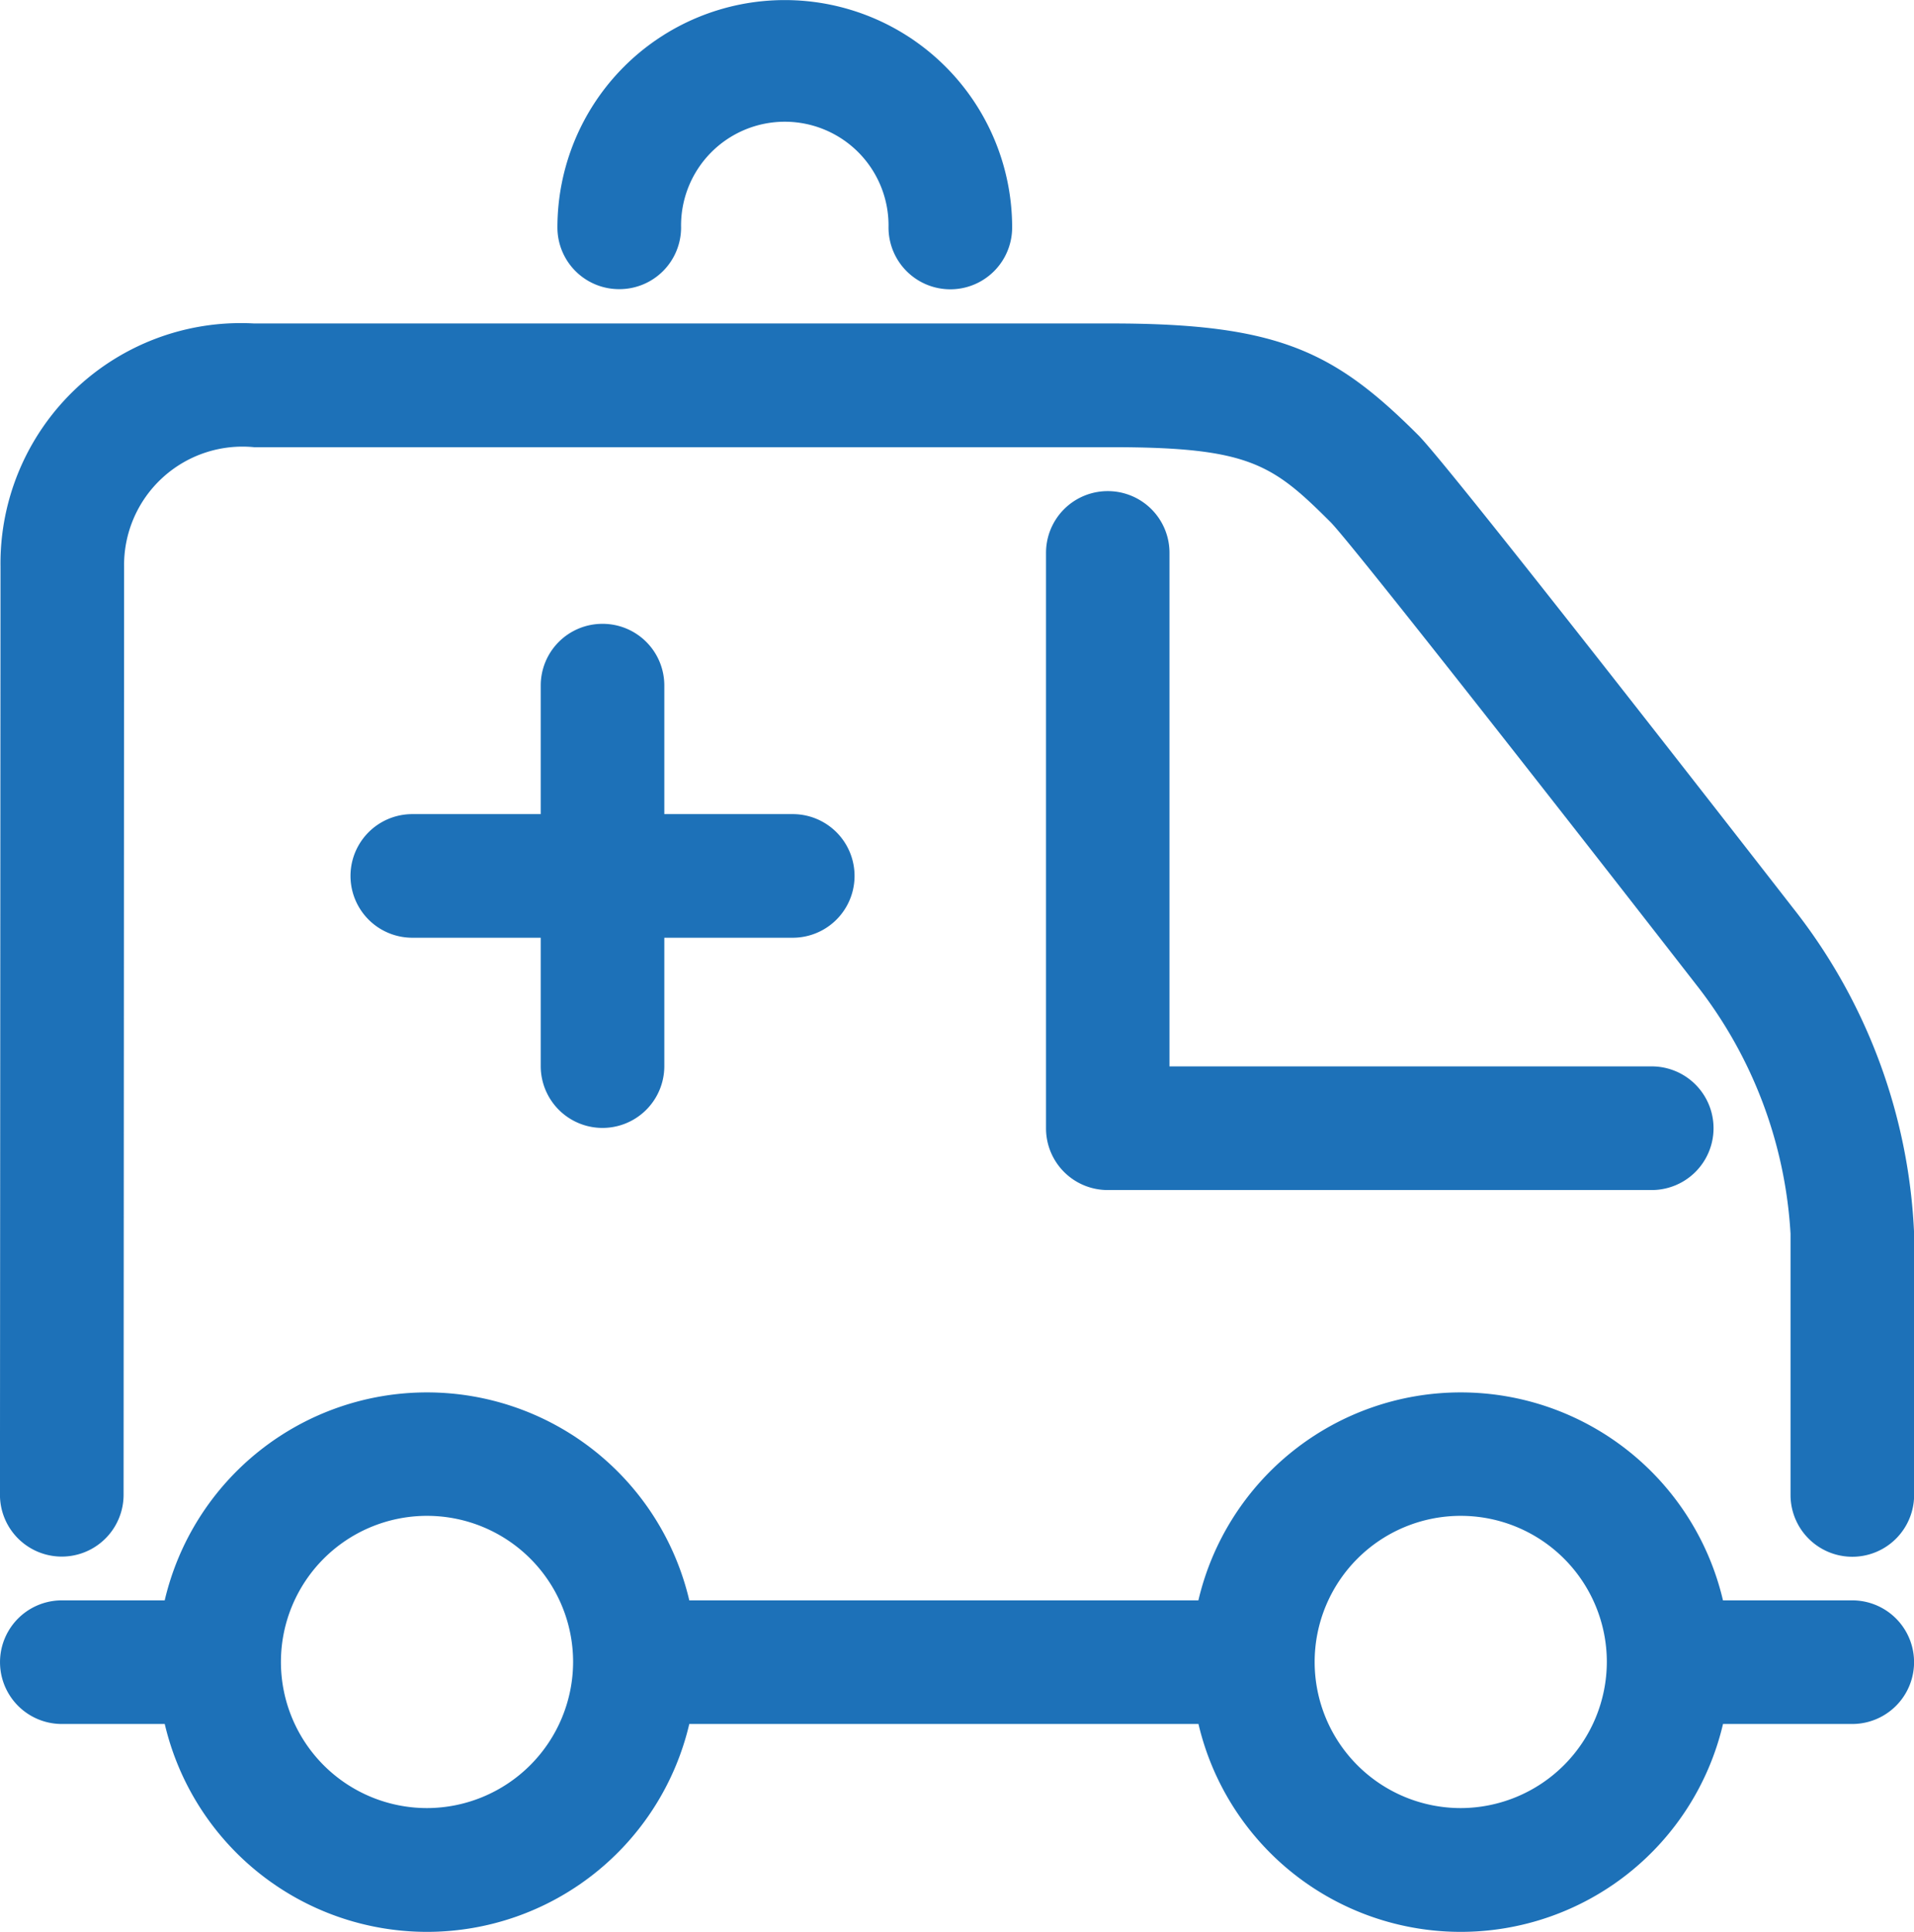
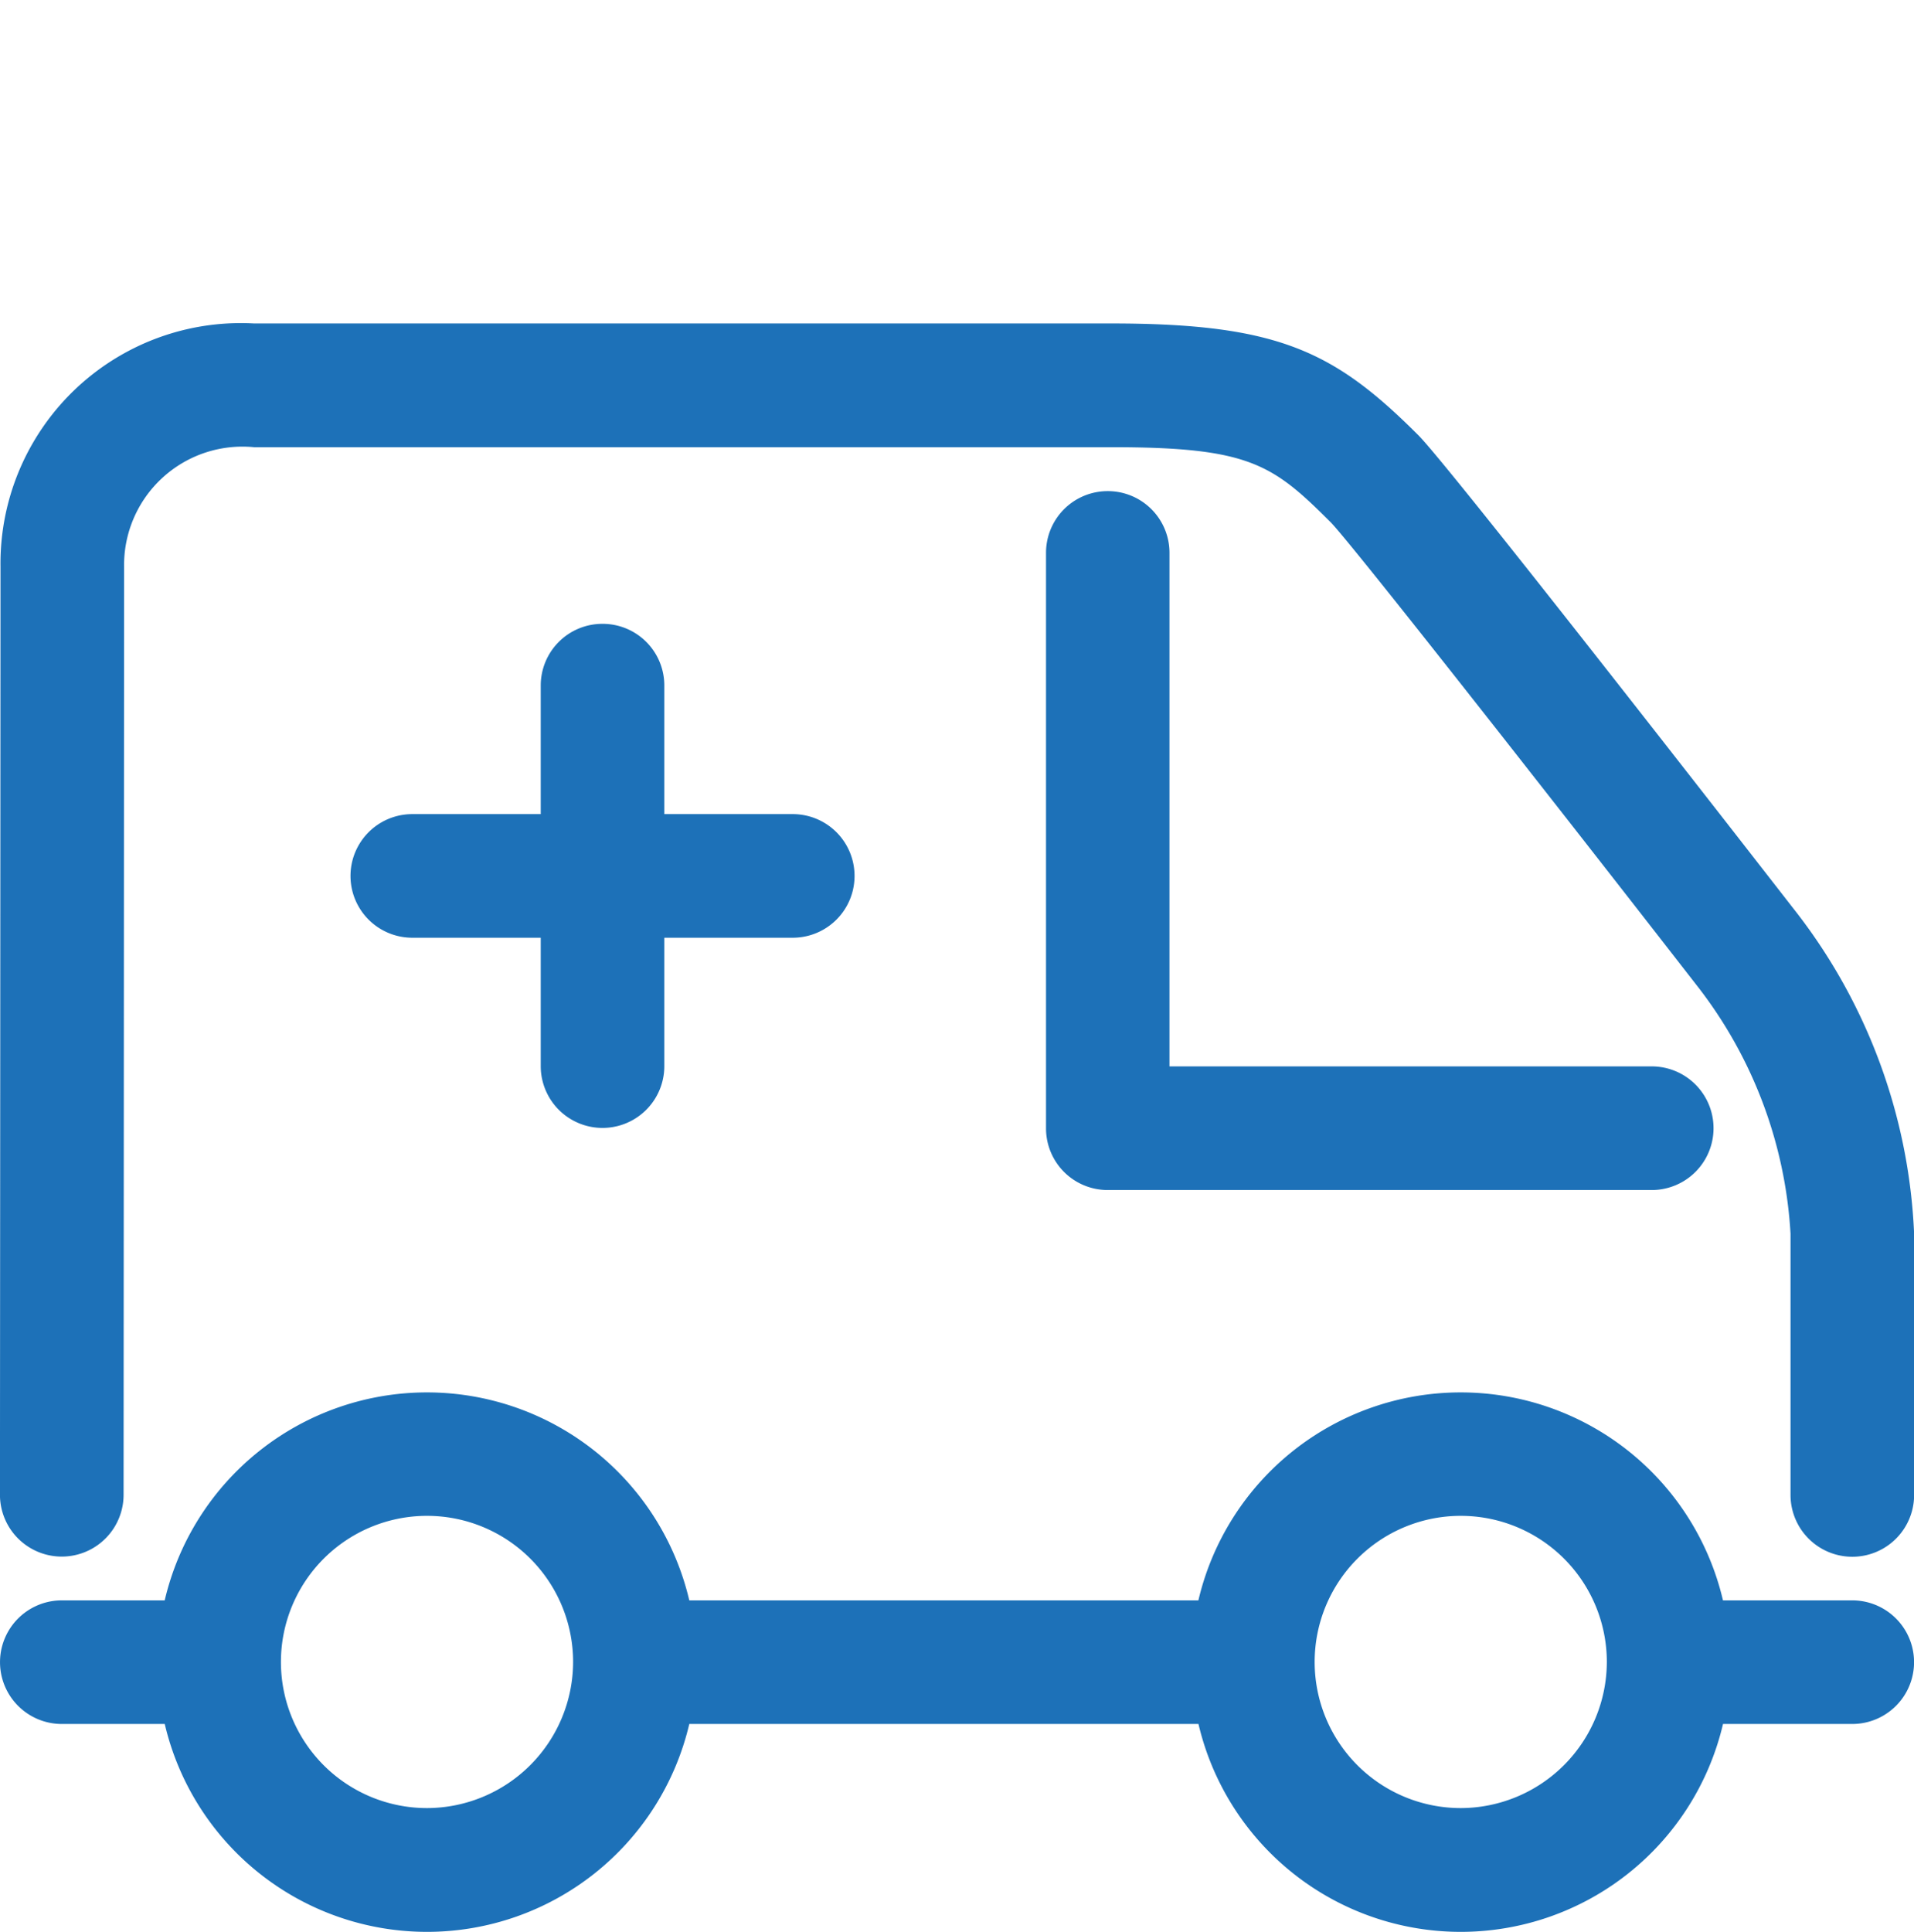
<svg xmlns="http://www.w3.org/2000/svg" width="49.668" height="50.122" viewBox="0 0 49.668 50.122">
  <path d="M914.1,641.946c-1.483-1.907-8.92-11.461-9.711-12.252-2.176-2.175-3.633-2.9-7.971-2.9H874.174a6.237,6.237,0,0,0-6.578,6.312c0,1.976-.014,24.077-.014,24.077a1.6,1.6,0,1,0,3.208,0s.013-22.1.013-24.079a3.073,3.073,0,0,1,3.371-3.1h22.248c3.583,0,4.181.439,5.7,1.956.592.615,6.112,7.66,9.486,12a11.534,11.534,0,0,1,2.439,6.449v6.779a1.6,1.6,0,1,0,3.207,0v-6.779A14.644,14.644,0,0,0,914.1,641.946Z" transform="translate(-867.583 -618.402)" fill="#1d71b8" />
  <path d="M915.648,664.111h-3.354a6.991,6.991,0,0,0-13.613,0H885.47a6.991,6.991,0,0,0-13.613,0h-2.67a1.6,1.6,0,1,0,0,3.207h2.671a6.991,6.991,0,0,0,13.612,0h13.213a6.991,6.991,0,0,0,13.612,0h3.354a1.6,1.6,0,0,0,0-3.207ZM878.663,669.5a3.791,3.791,0,1,1,3.792-3.79A3.8,3.8,0,0,1,878.663,669.5Zm26.825,0a3.791,3.791,0,1,1,3.792-3.79A3.8,3.8,0,0,1,905.488,669.5Z" transform="translate(-867.583 -622.59)" fill="#1d71b8" />
-   <path d="M885.843,624.636a1.6,1.6,0,0,0,1.6-1.6,2.692,2.692,0,1,1,5.383,0,1.6,1.6,0,0,0,3.208,0,5.9,5.9,0,1,0-11.8,0A1.6,1.6,0,0,0,885.843,624.636Z" transform="translate(-869.769 -617.134)" fill="#1d71b8" />
  <path d="M900.426,631.8a1.6,1.6,0,0,0-1.6,1.6v14.933a1.6,1.6,0,0,0,1.6,1.6h14.118a1.6,1.6,0,0,0,0-3.208H902.03V633.4A1.6,1.6,0,0,0,900.426,631.8Z" transform="translate(-871.682 -619.058)" fill="#1d71b8" />
  <path d="M884.588,635.763a1.6,1.6,0,0,0-1.6,1.6V640.7h-3.333a1.6,1.6,0,1,0,0,3.207h3.333v3.331a1.6,1.6,0,1,0,3.207,0v-3.331h3.333a1.6,1.6,0,1,0,0-3.207h-3.333v-3.333A1.6,1.6,0,0,0,884.588,635.763Z" transform="translate(-868.956 -619.578)" fill="#1d71b8" />
</svg>